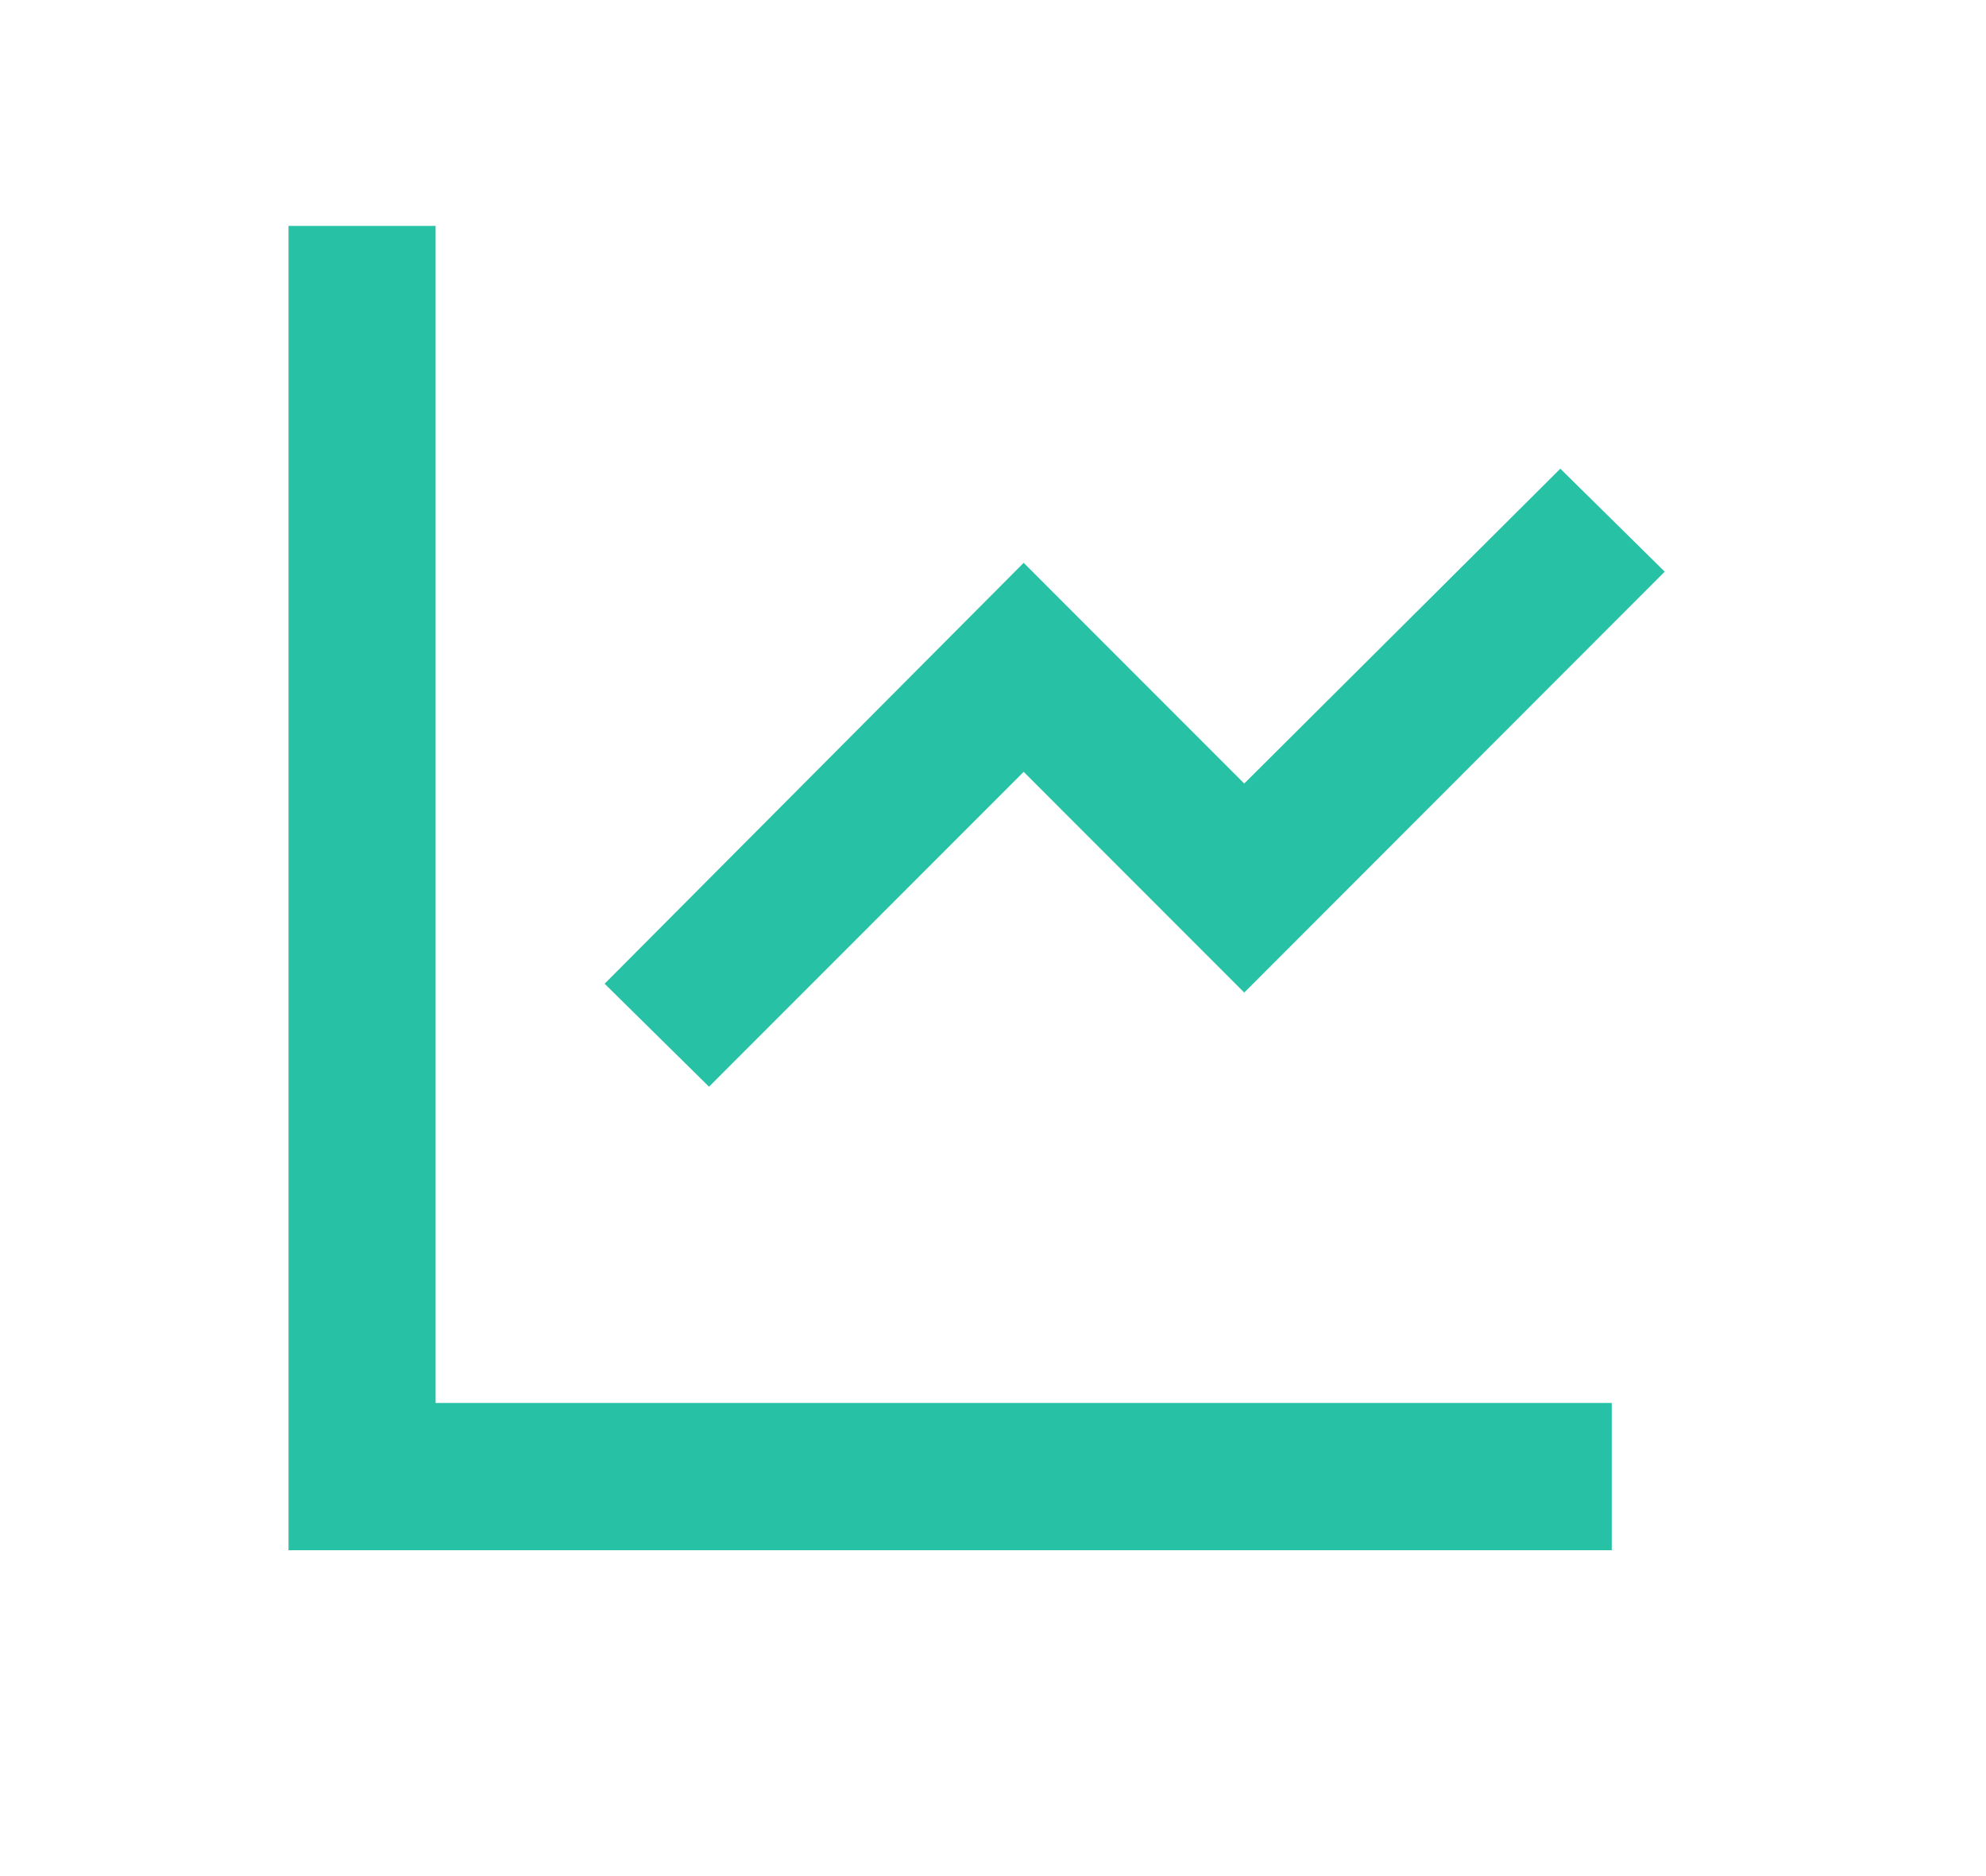
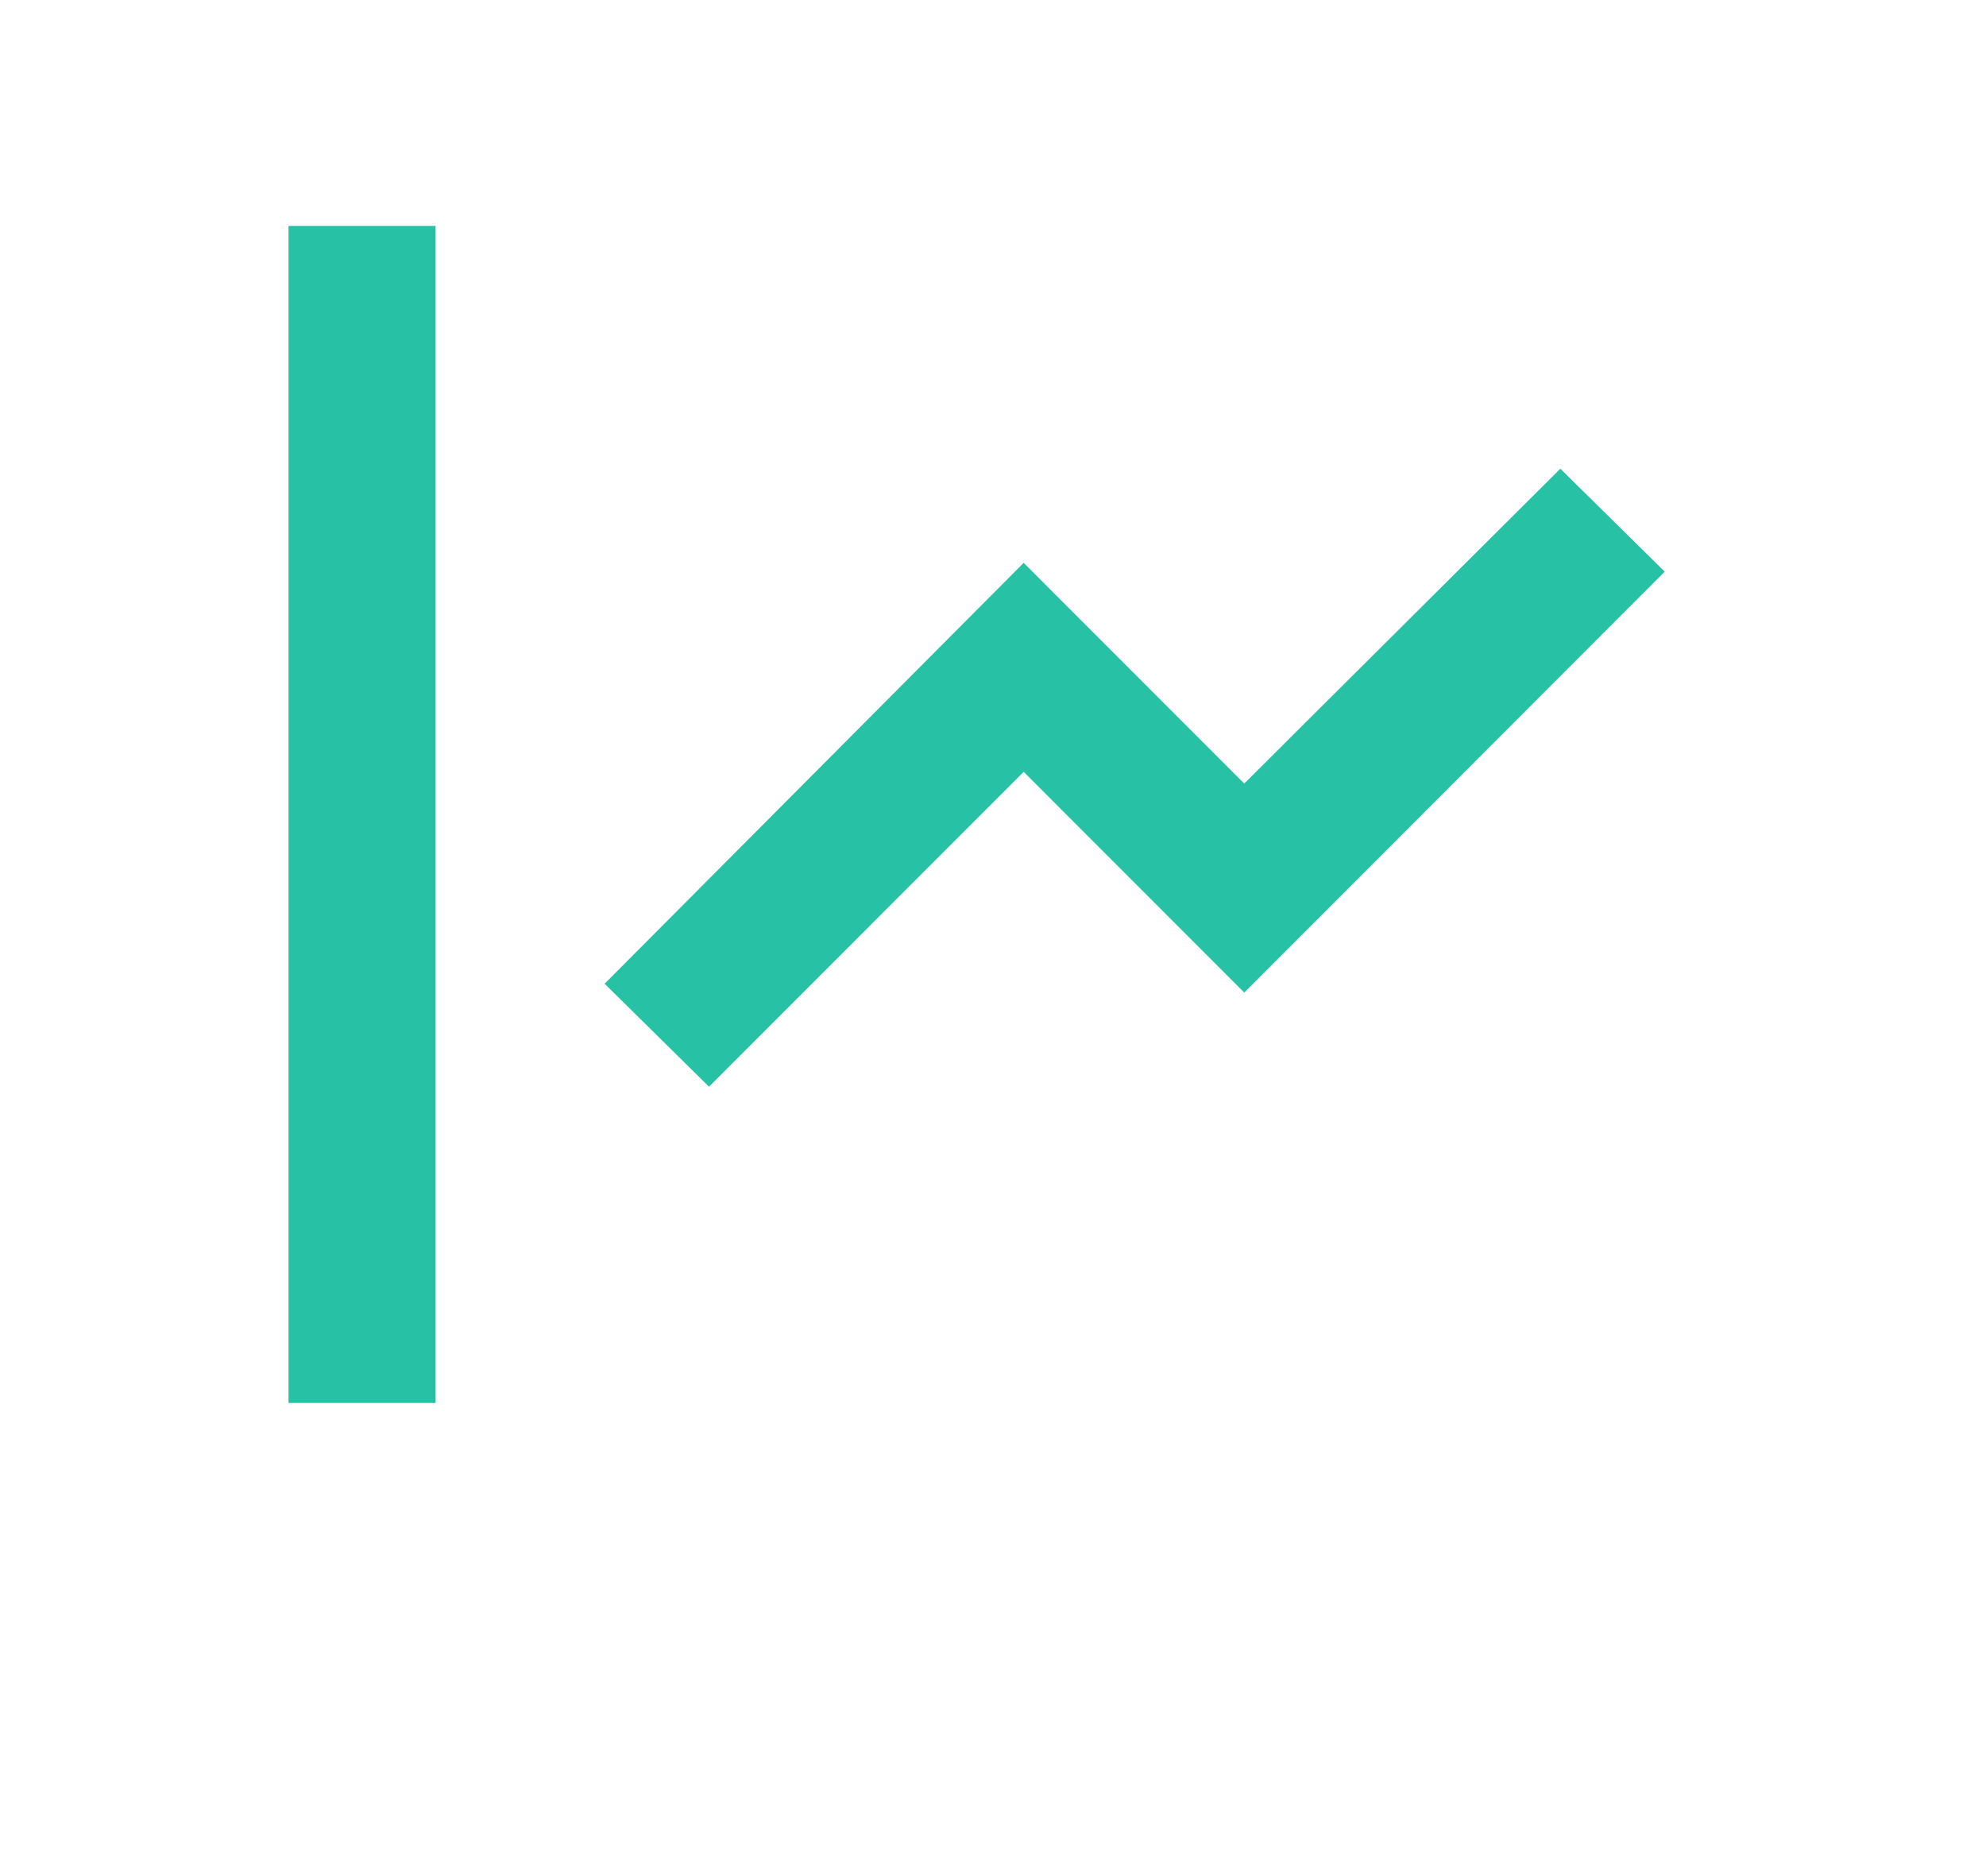
<svg xmlns="http://www.w3.org/2000/svg" width="18" height="17" viewBox="0 0 18 17" fill="none">
-   <path d="M3.948 2.047V12.713H14.608V14.047H2.615V2.047H3.948ZM14.142 4.247L15.088 5.18L11.277 8.994L9.278 6.994L6.426 9.847L5.48 8.914L9.278 5.1L11.277 7.1L14.142 4.247Z" fill="#27C2A6" />
+   <path d="M3.948 2.047V12.713H14.608H2.615V2.047H3.948ZM14.142 4.247L15.088 5.18L11.277 8.994L9.278 6.994L6.426 9.847L5.48 8.914L9.278 5.1L11.277 7.1L14.142 4.247Z" fill="#27C2A6" />
</svg>